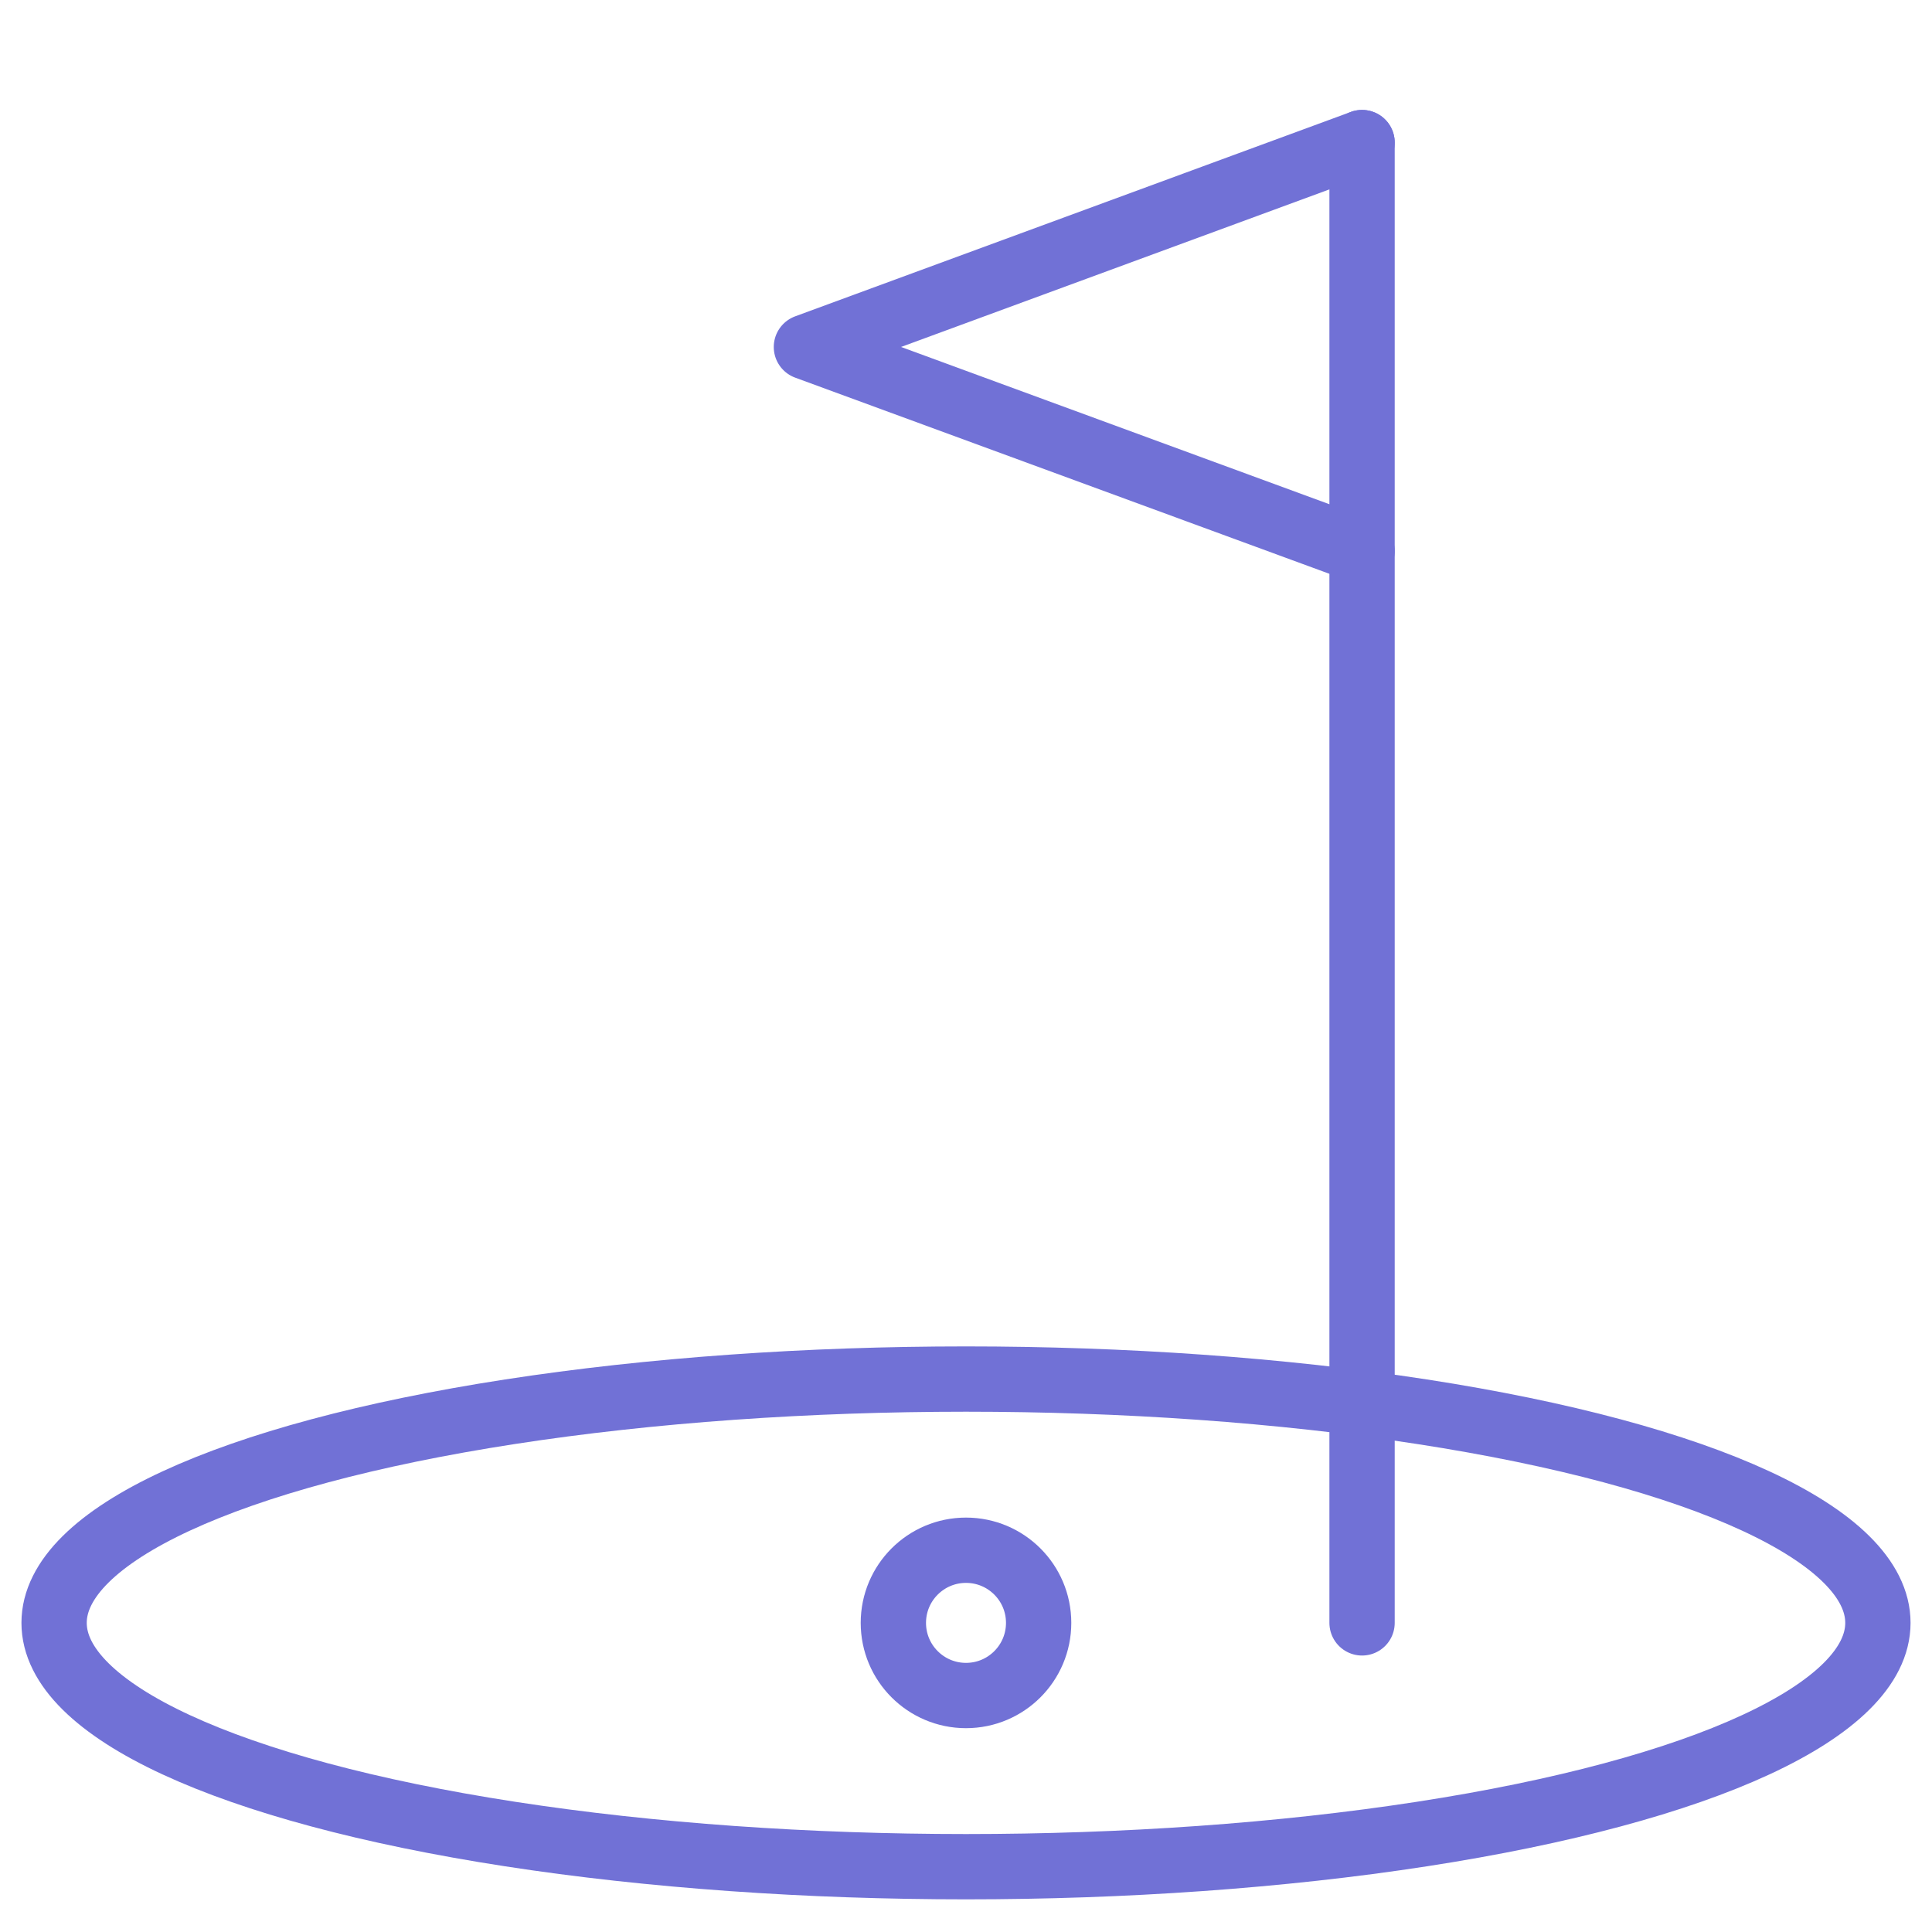
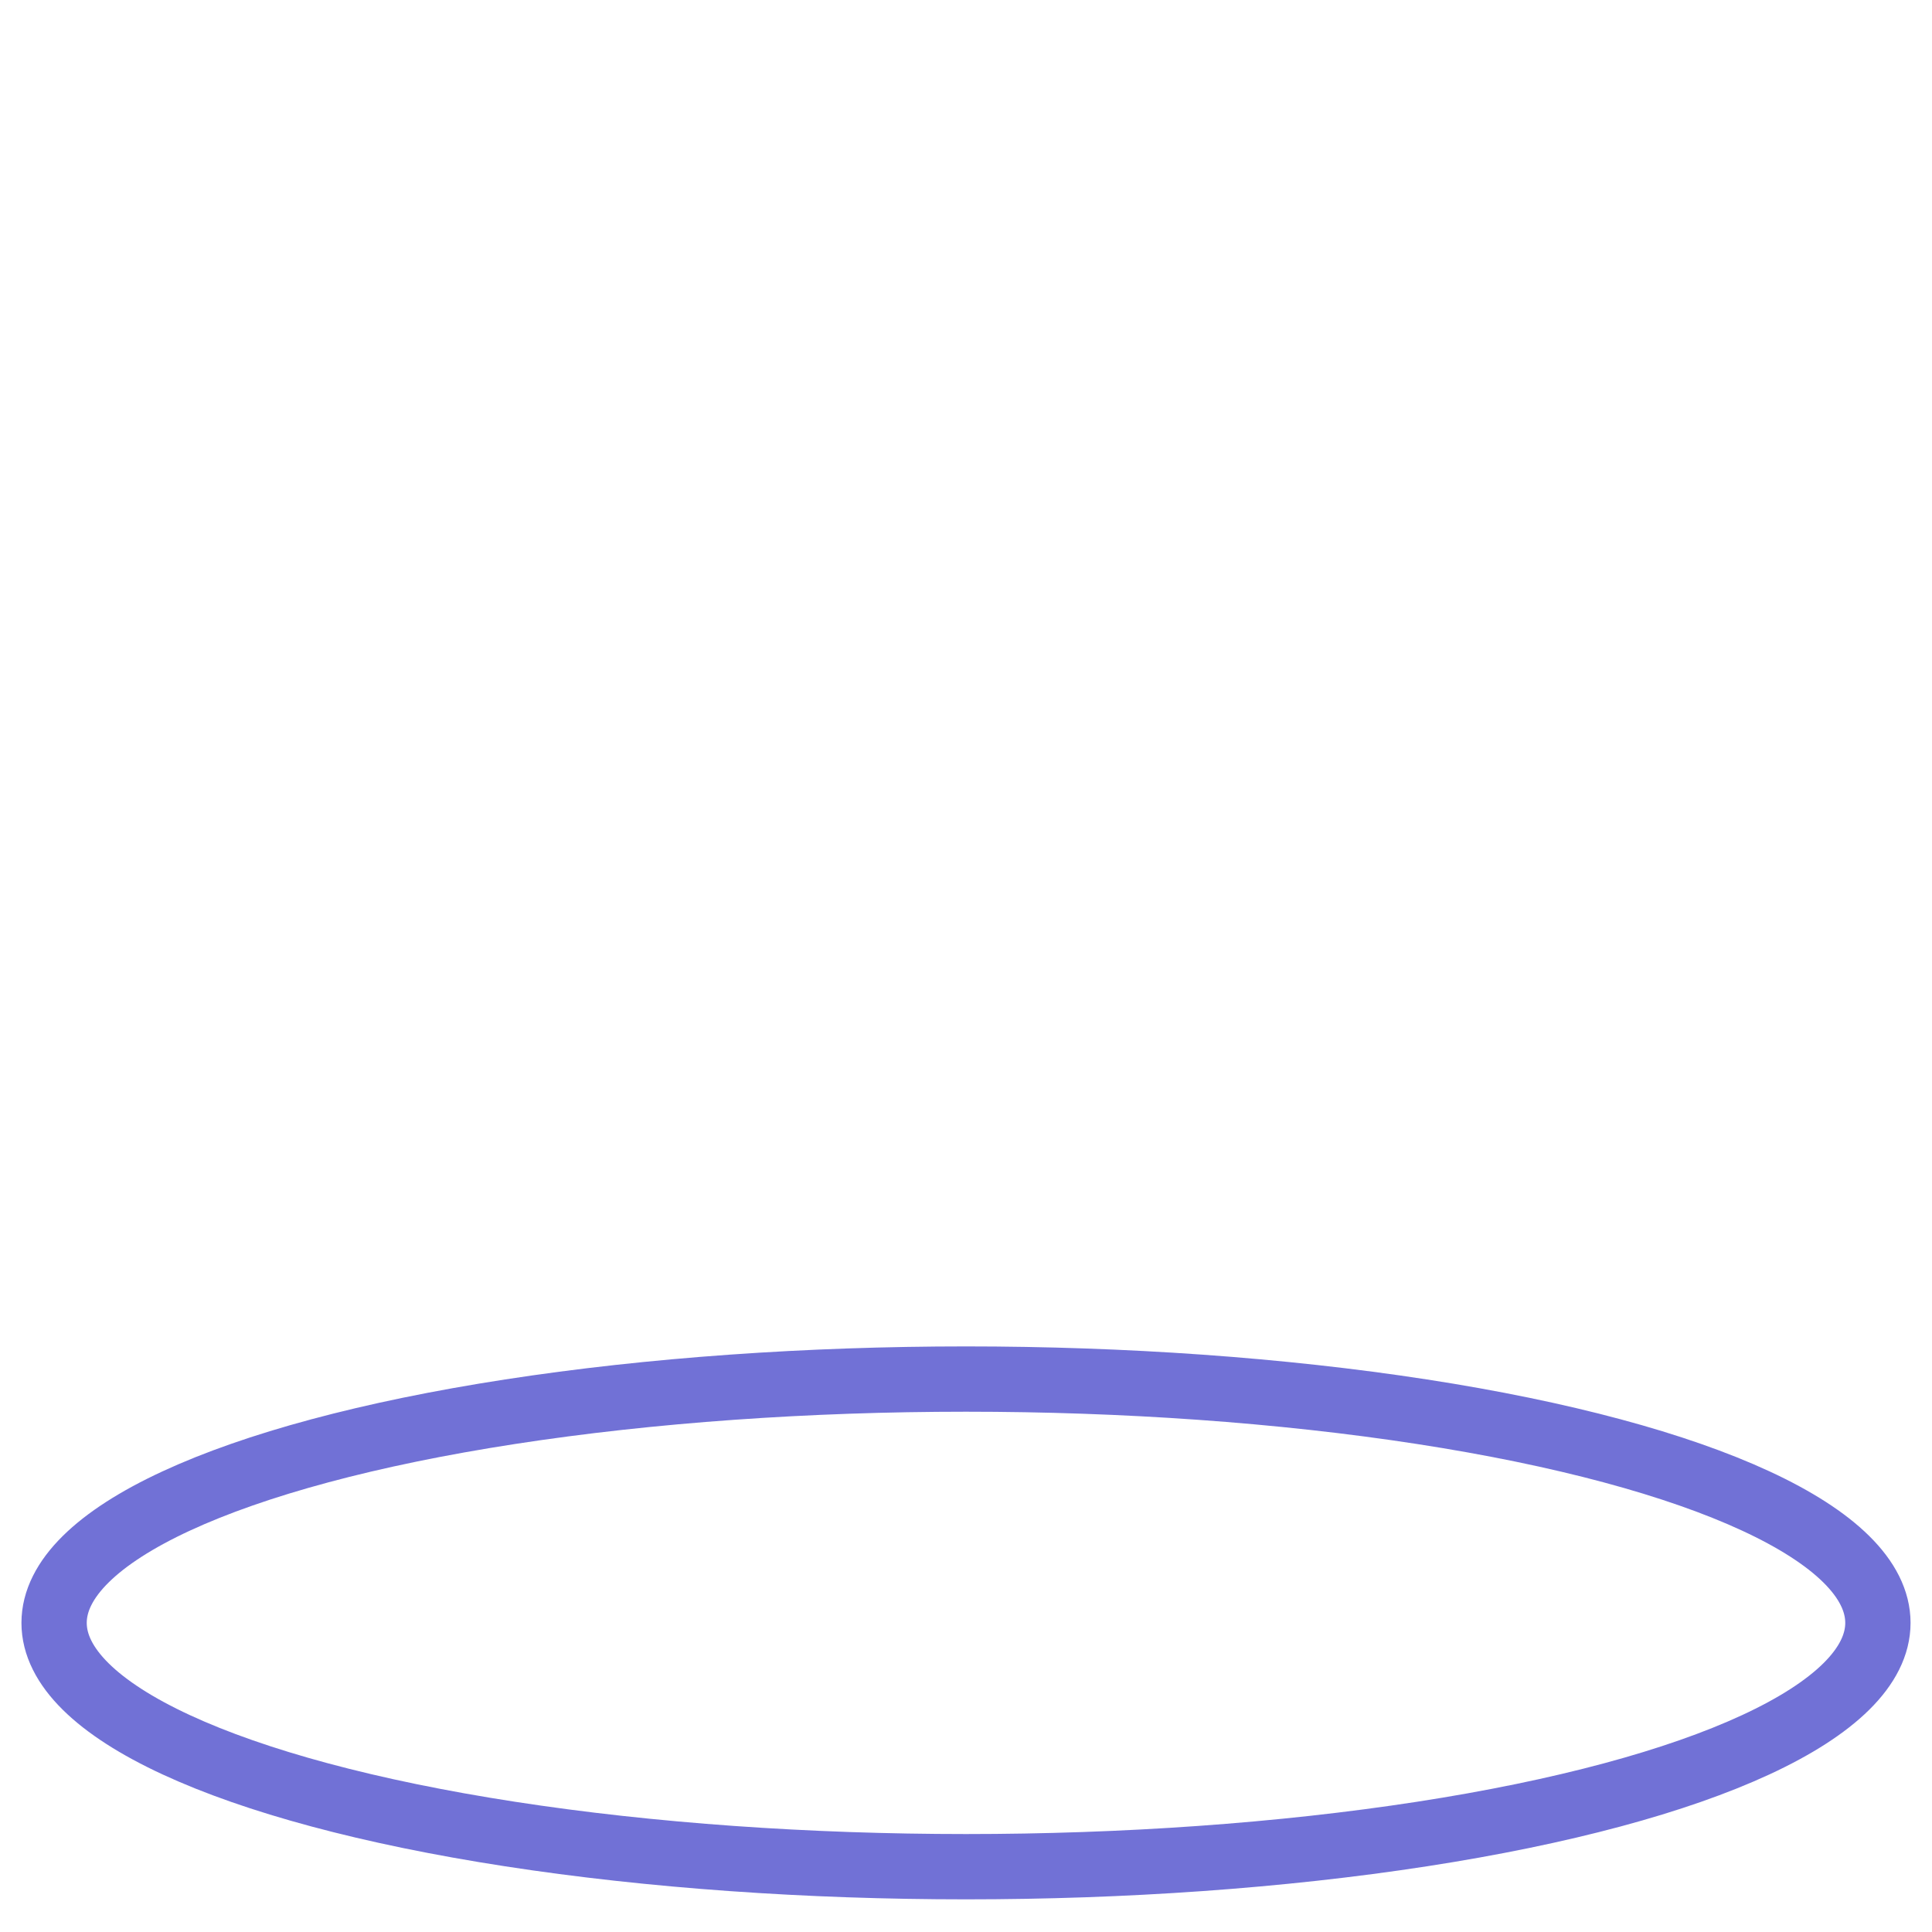
<svg xmlns="http://www.w3.org/2000/svg" id="Icons" viewBox="0 0 50 50">
  <defs>
    <style>.cls-1{fill:none;stroke:#7171d6;stroke-linecap:round;stroke-linejoin:round;stroke-width:1.69px;}</style>
  </defs>
  <ellipse class="cls-1" cx="25" cy="42" rx="23.6" ry="6.31" />
-   <circle class="cls-1" cx="25" cy="42" r="1.88" />
-   <line class="cls-1" x1="35.25" y1="42" x2="35.25" y2="3.69" />
-   <polyline class="cls-1" points="35.25 14.26 20.87 8.98 35.25 3.69" />
</svg>